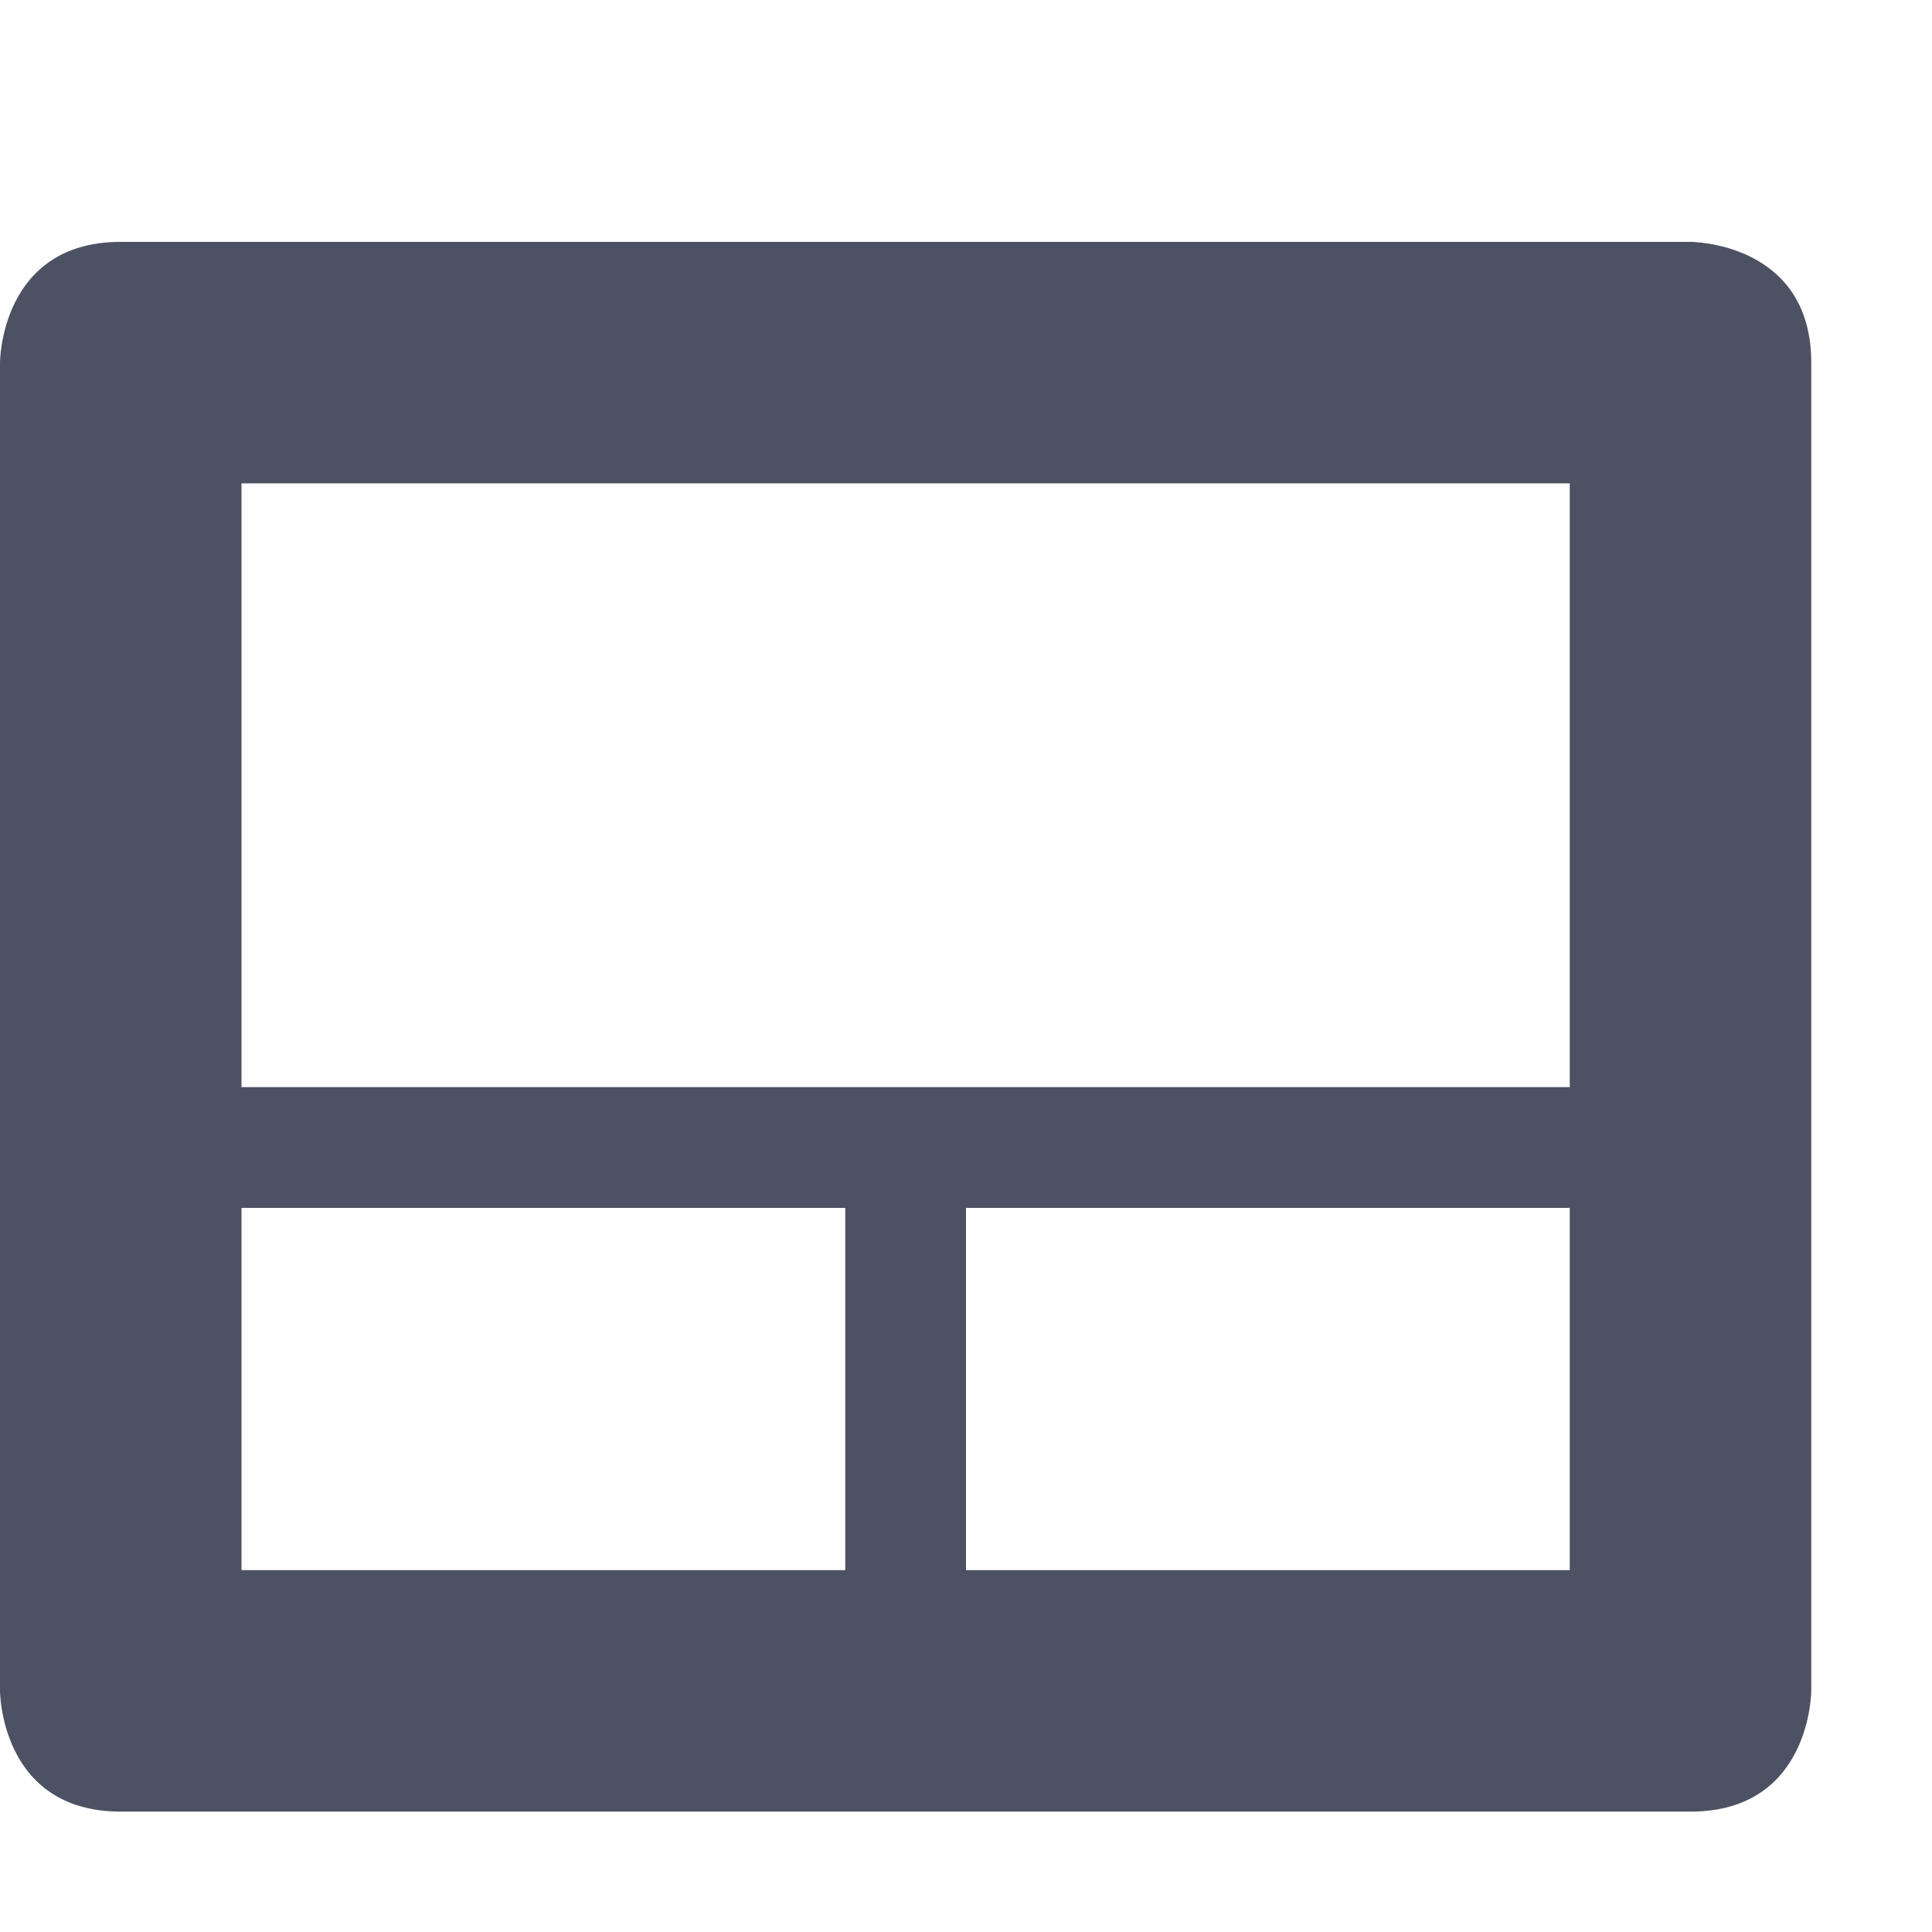
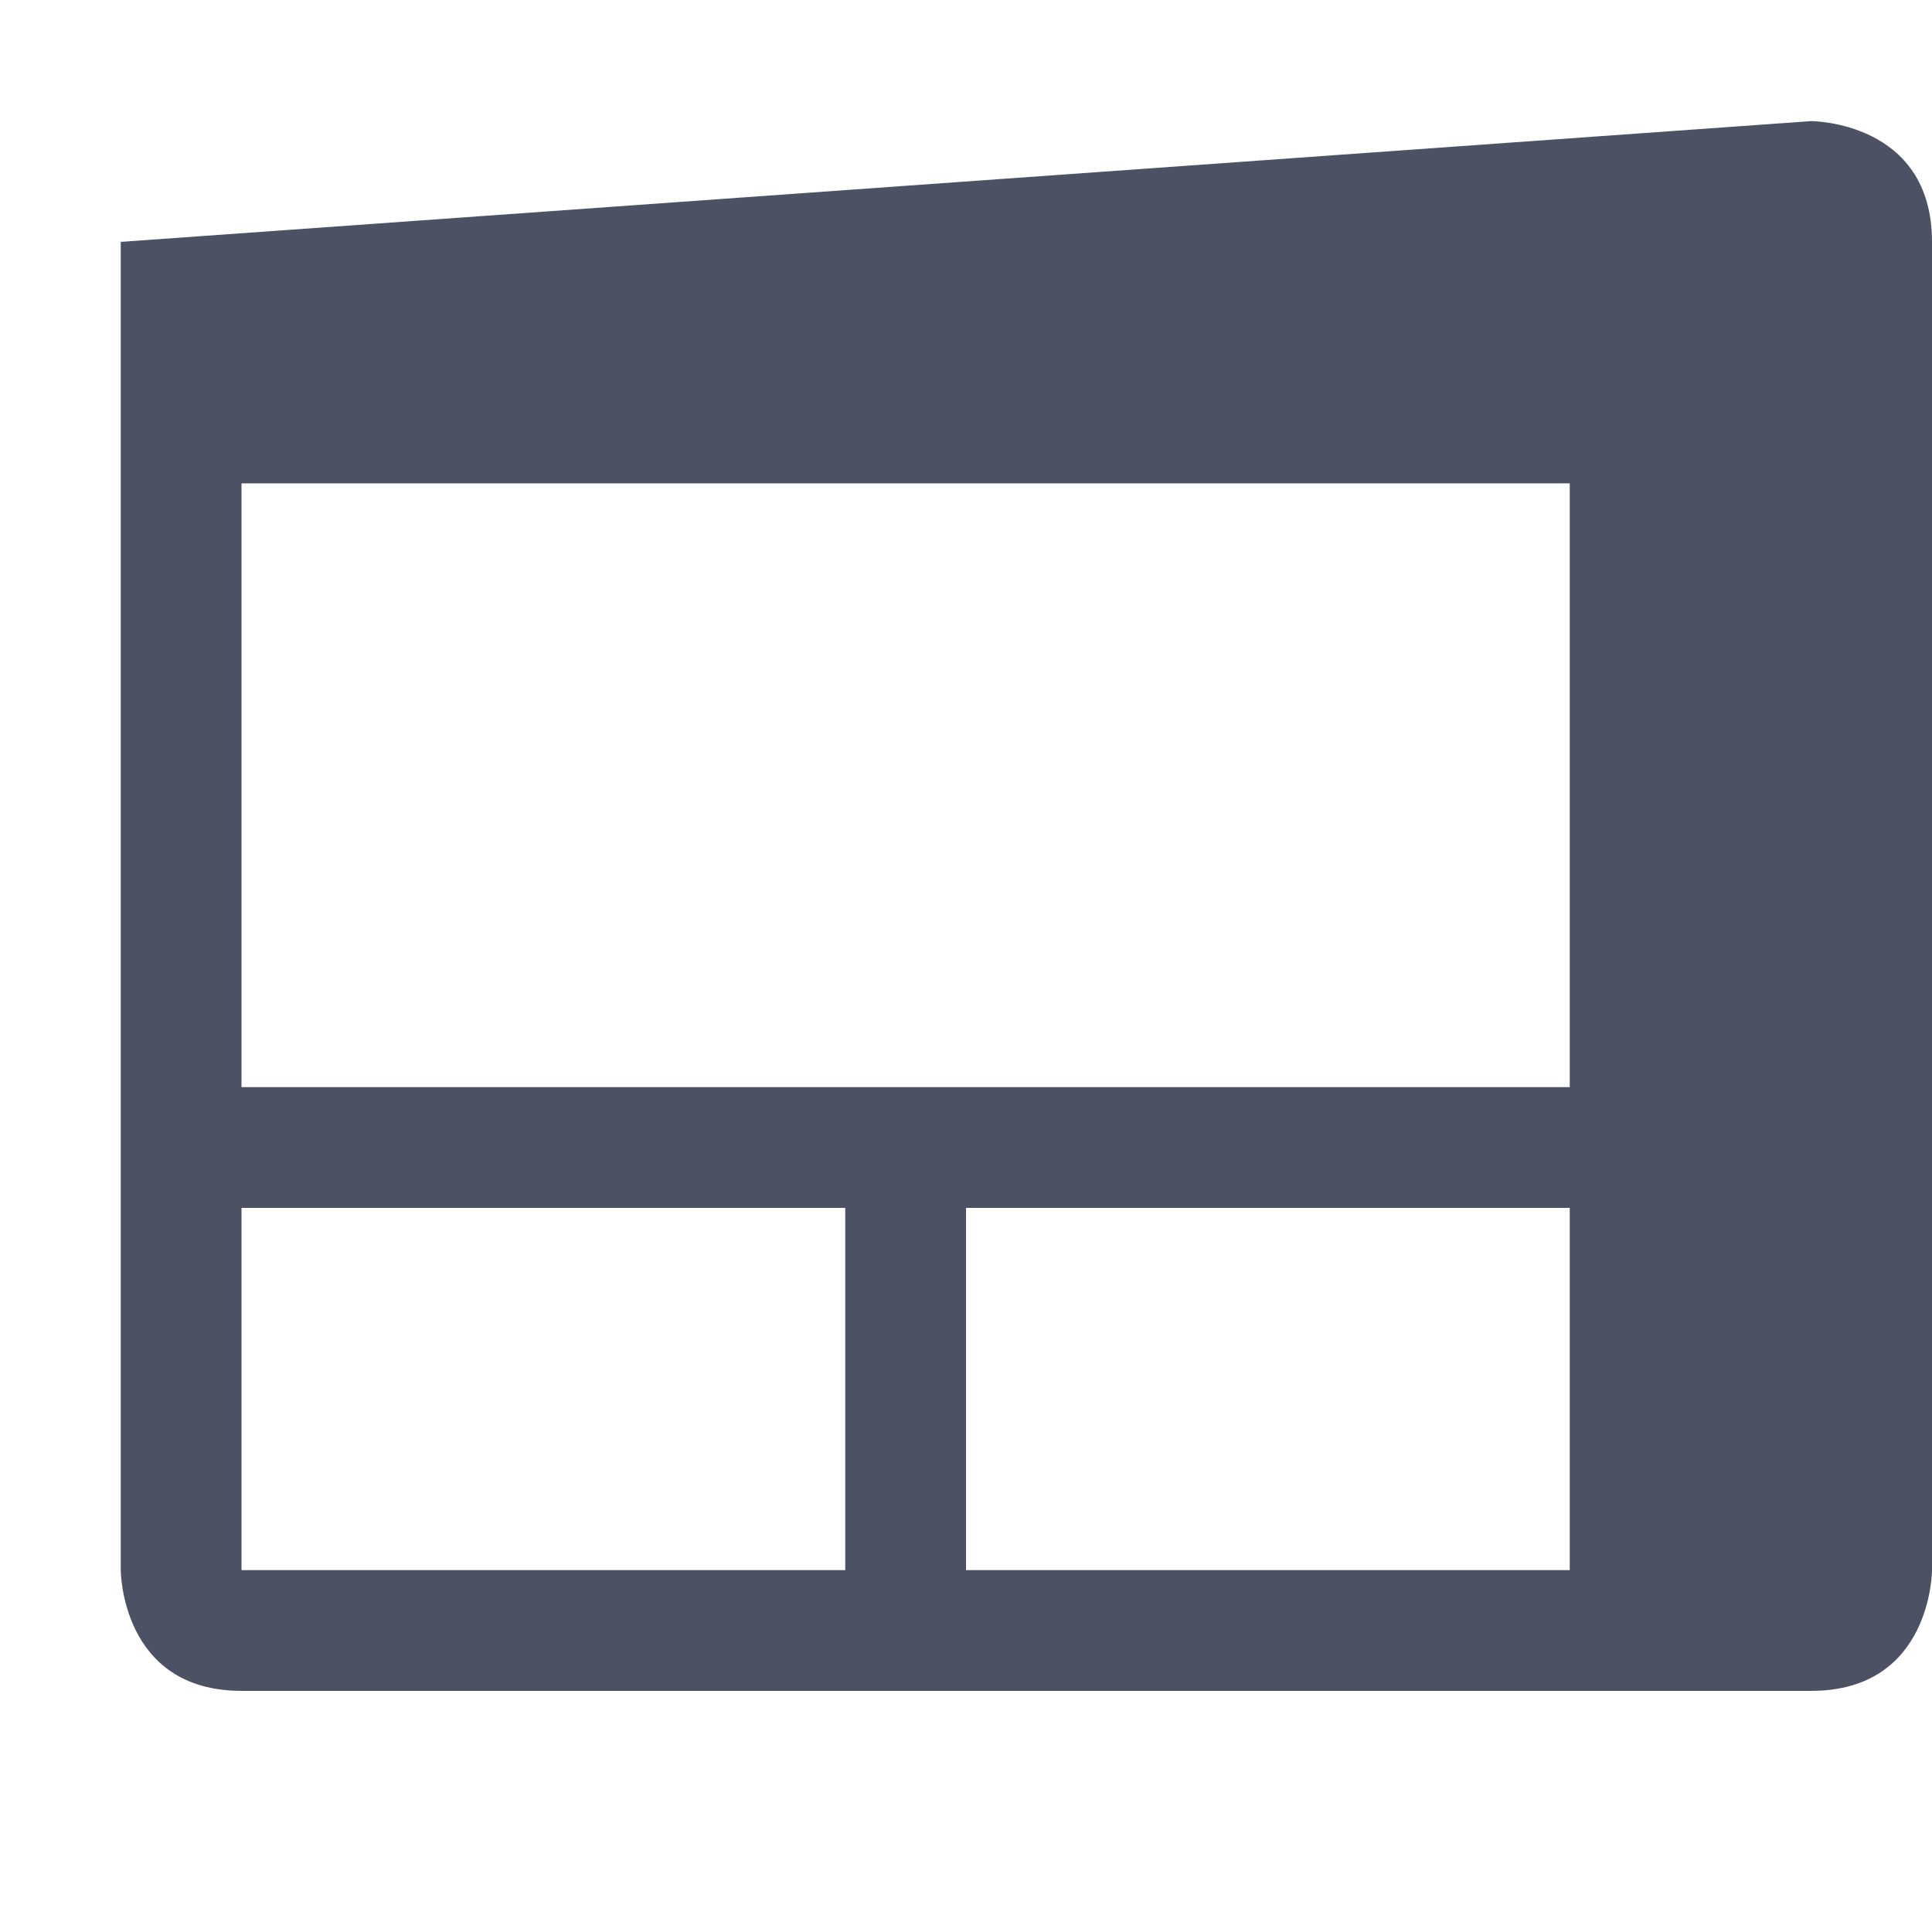
<svg xmlns="http://www.w3.org/2000/svg" width="16" height="16">
-   <path d="m 666,-373 c -1,0 -1,1 -1,1 v 11 c 0,0 0,1 1,1 h 9 4 c 1,0 1,-1 1,-1 v -4 -7 c 0,-1 -1,-1 -1,-1 z m 1,2 h 11 v 5 h -11 z m 0,6 h 5 v 3 h -5 z m 6,0 h 5 v 3 h -3 -2 z" fill="#4c5263" transform="translate(-665 375.003)" />
+   <path d="m 666,-373 v 11 c 0,0 0,1 1,1 h 9 4 c 1,0 1,-1 1,-1 v -4 -7 c 0,-1 -1,-1 -1,-1 z m 1,2 h 11 v 5 h -11 z m 0,6 h 5 v 3 h -5 z m 6,0 h 5 v 3 h -3 -2 z" fill="#4c5263" transform="translate(-665 375.003)" />
</svg>